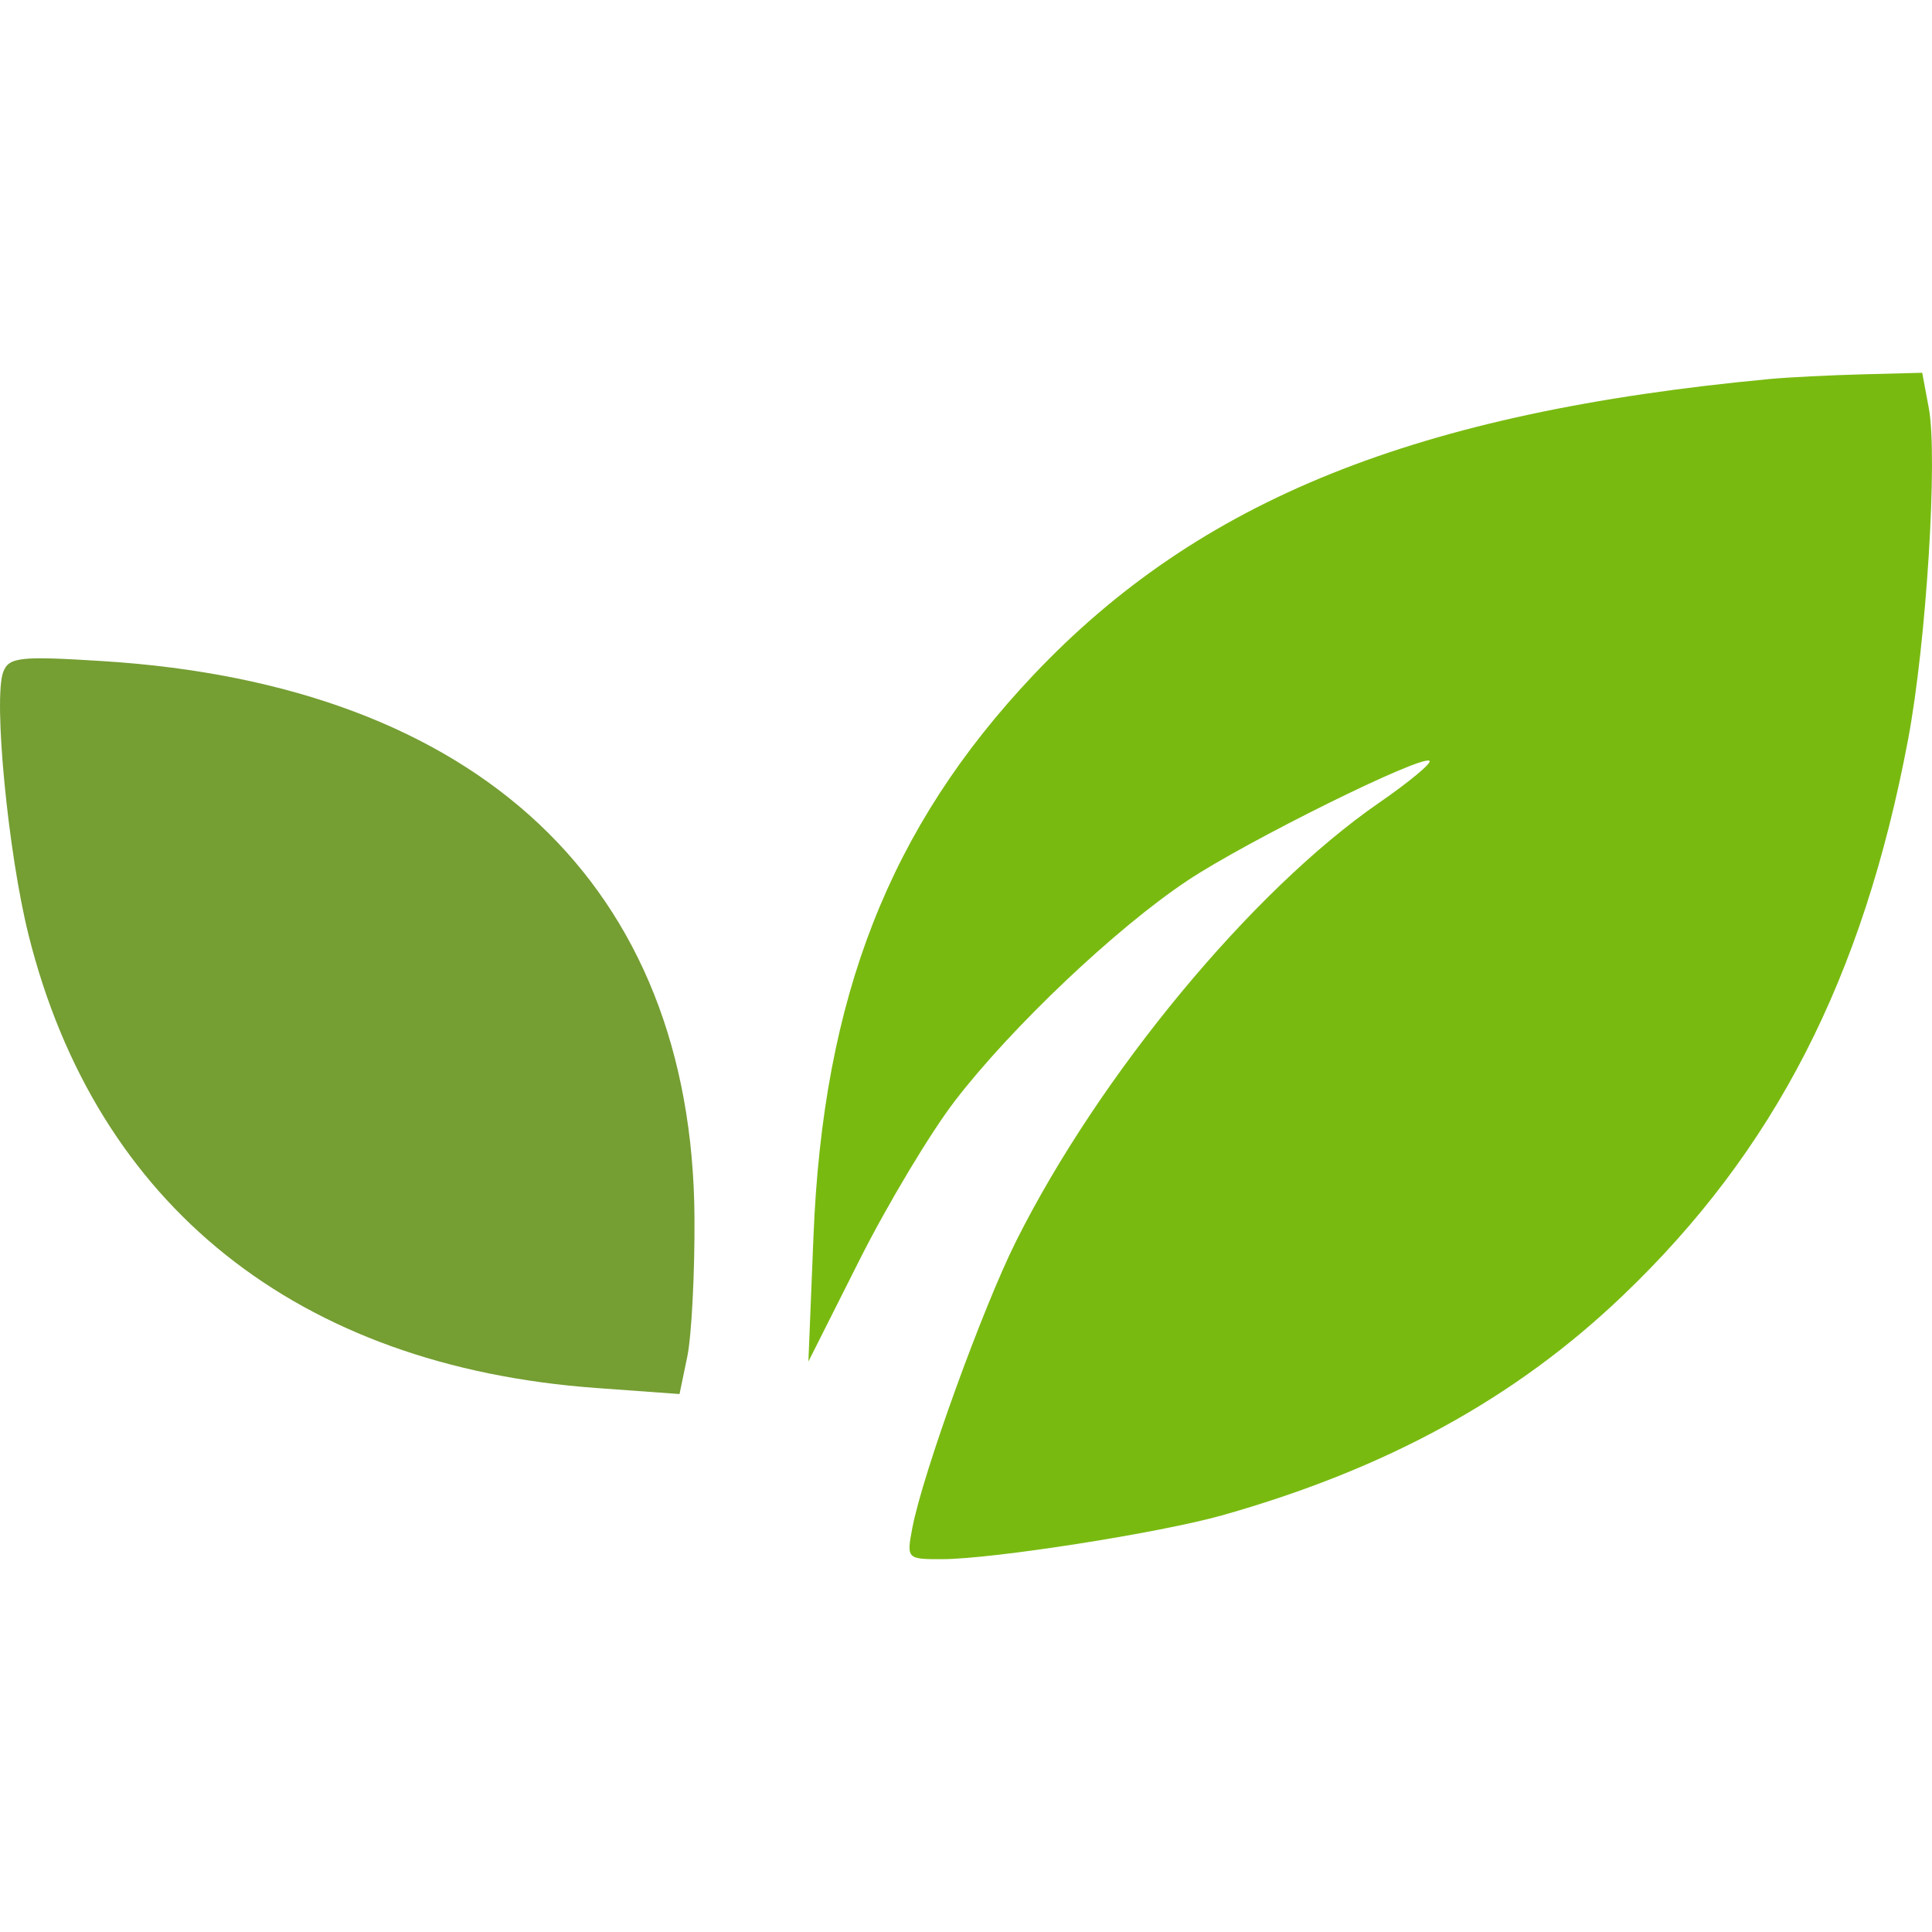
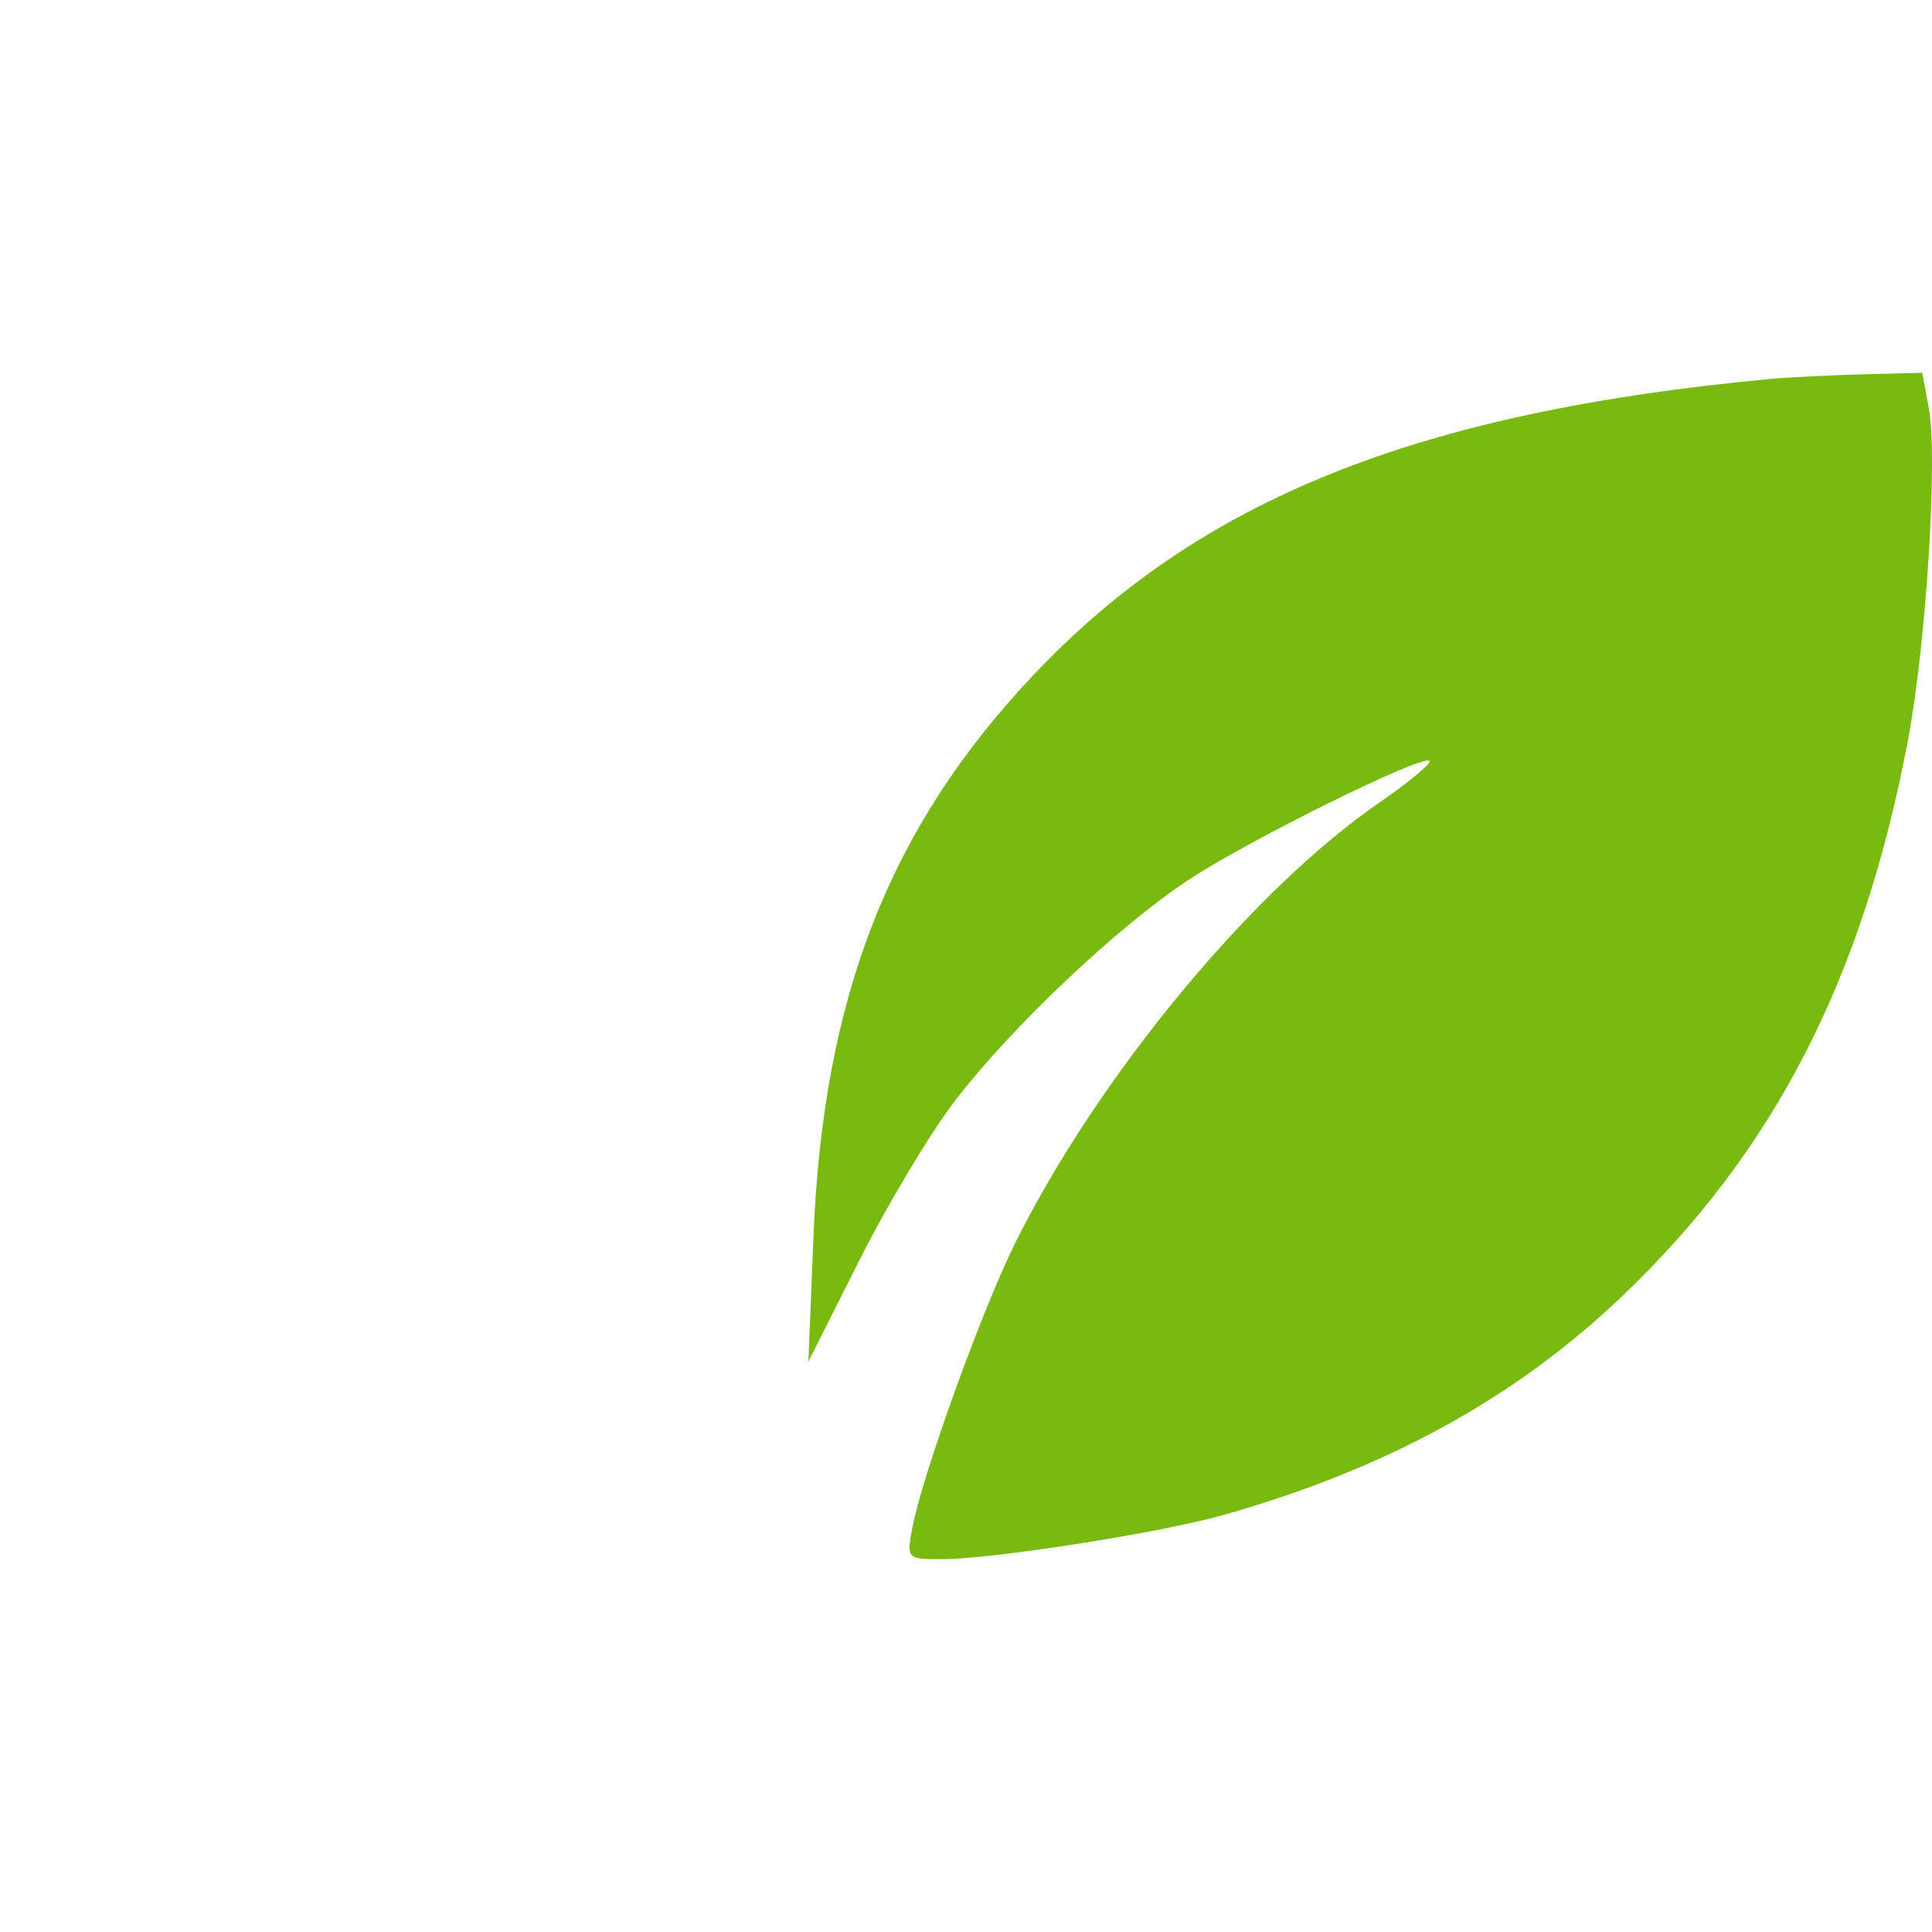
<svg xmlns="http://www.w3.org/2000/svg" xmlns:ns1="http://sodipodi.sourceforge.net/DTD/sodipodi-0.dtd" xmlns:ns2="http://www.inkscape.org/namespaces/inkscape" width="39.907" height="39.907" viewBox="0 0 39.907 39.907" version="1.1" id="svg8" ns1:docname="leaves.svg" style="fill:none" ns2:version="0.92.5 (2060ec1f9f, 2020-04-08)">
  <defs id="defs12" />
  <ns1:namedview pagecolor="#ffffff" bordercolor="#666666" borderopacity="1" objecttolerance="10" gridtolerance="10" guidetolerance="10" ns2:pageopacity="0" ns2:pageshadow="2" ns2:window-width="1150" ns2:window-height="1016" id="namedview10" showgrid="false" fit-margin-top="0" fit-margin-left="0" fit-margin-right="0" fit-margin-bottom="0" ns2:zoom="8.3732231" ns2:cx="-10.017831" ns2:cy="2.6388531" ns2:window-x="0" ns2:window-y="27" ns2:window-maximized="0" ns2:current-layer="svg8" />
  <g id="g823" transform="translate(-104.093,7.7)">
-     <path id="path4" d="m 104.16,6.179 c -0.208,0.547 0.099,3.744 0.524,5.438 1.4,5.591 5.555,8.905 11.725,9.353 l 1.72,0.125 0.161,-0.776 c 0.088,-0.427 0.155,-1.718 0.148,-2.868 -0.043,-6.853 -4.458,-11.007 -12.218,-11.495 -1.711,-0.108 -1.943,-0.083 -2.06,0.223 z" ns2:connector-curvature="0" style="clip-rule:evenodd;fill:#759e33;fill-rule:evenodd" />
    <path id="path6" d="m 140.645,0.129 c -7.3,0.687 -11.782,2.49 -15.211,6.119 -2.967,3.14 -4.339,6.642 -4.538,11.586 l -0.105,2.59 1.056,-2.098 c 0.581,-1.154 1.468,-2.634 1.973,-3.29 1.172,-1.524 3.324,-3.564 4.795,-4.543 1.232,-0.821 4.865,-2.618 5.006,-2.476 0.047,0.047 -0.423,0.437 -1.044,0.866 -2.626,1.814 -5.772,5.614 -7.495,9.052 -0.69,1.378 -1.93,4.804 -2.144,5.925 -0.122,0.637 -0.112,0.648 0.614,0.646 1.049,-0.002 4.504,-0.543 5.794,-0.908 3.392,-0.96 6.047,-2.416 8.262,-4.532 3.139,-2.996 4.967,-6.558 5.897,-11.486 0.377,-1.997 0.618,-5.842 0.429,-6.851 L 143.798,0 l -1.23,0.032 c -0.676,0.018 -1.542,0.061 -1.923,0.097 z" ns2:connector-curvature="0" style="clip-rule:evenodd;fill:#79ba11;fill-rule:evenodd" />
  </g>
</svg>